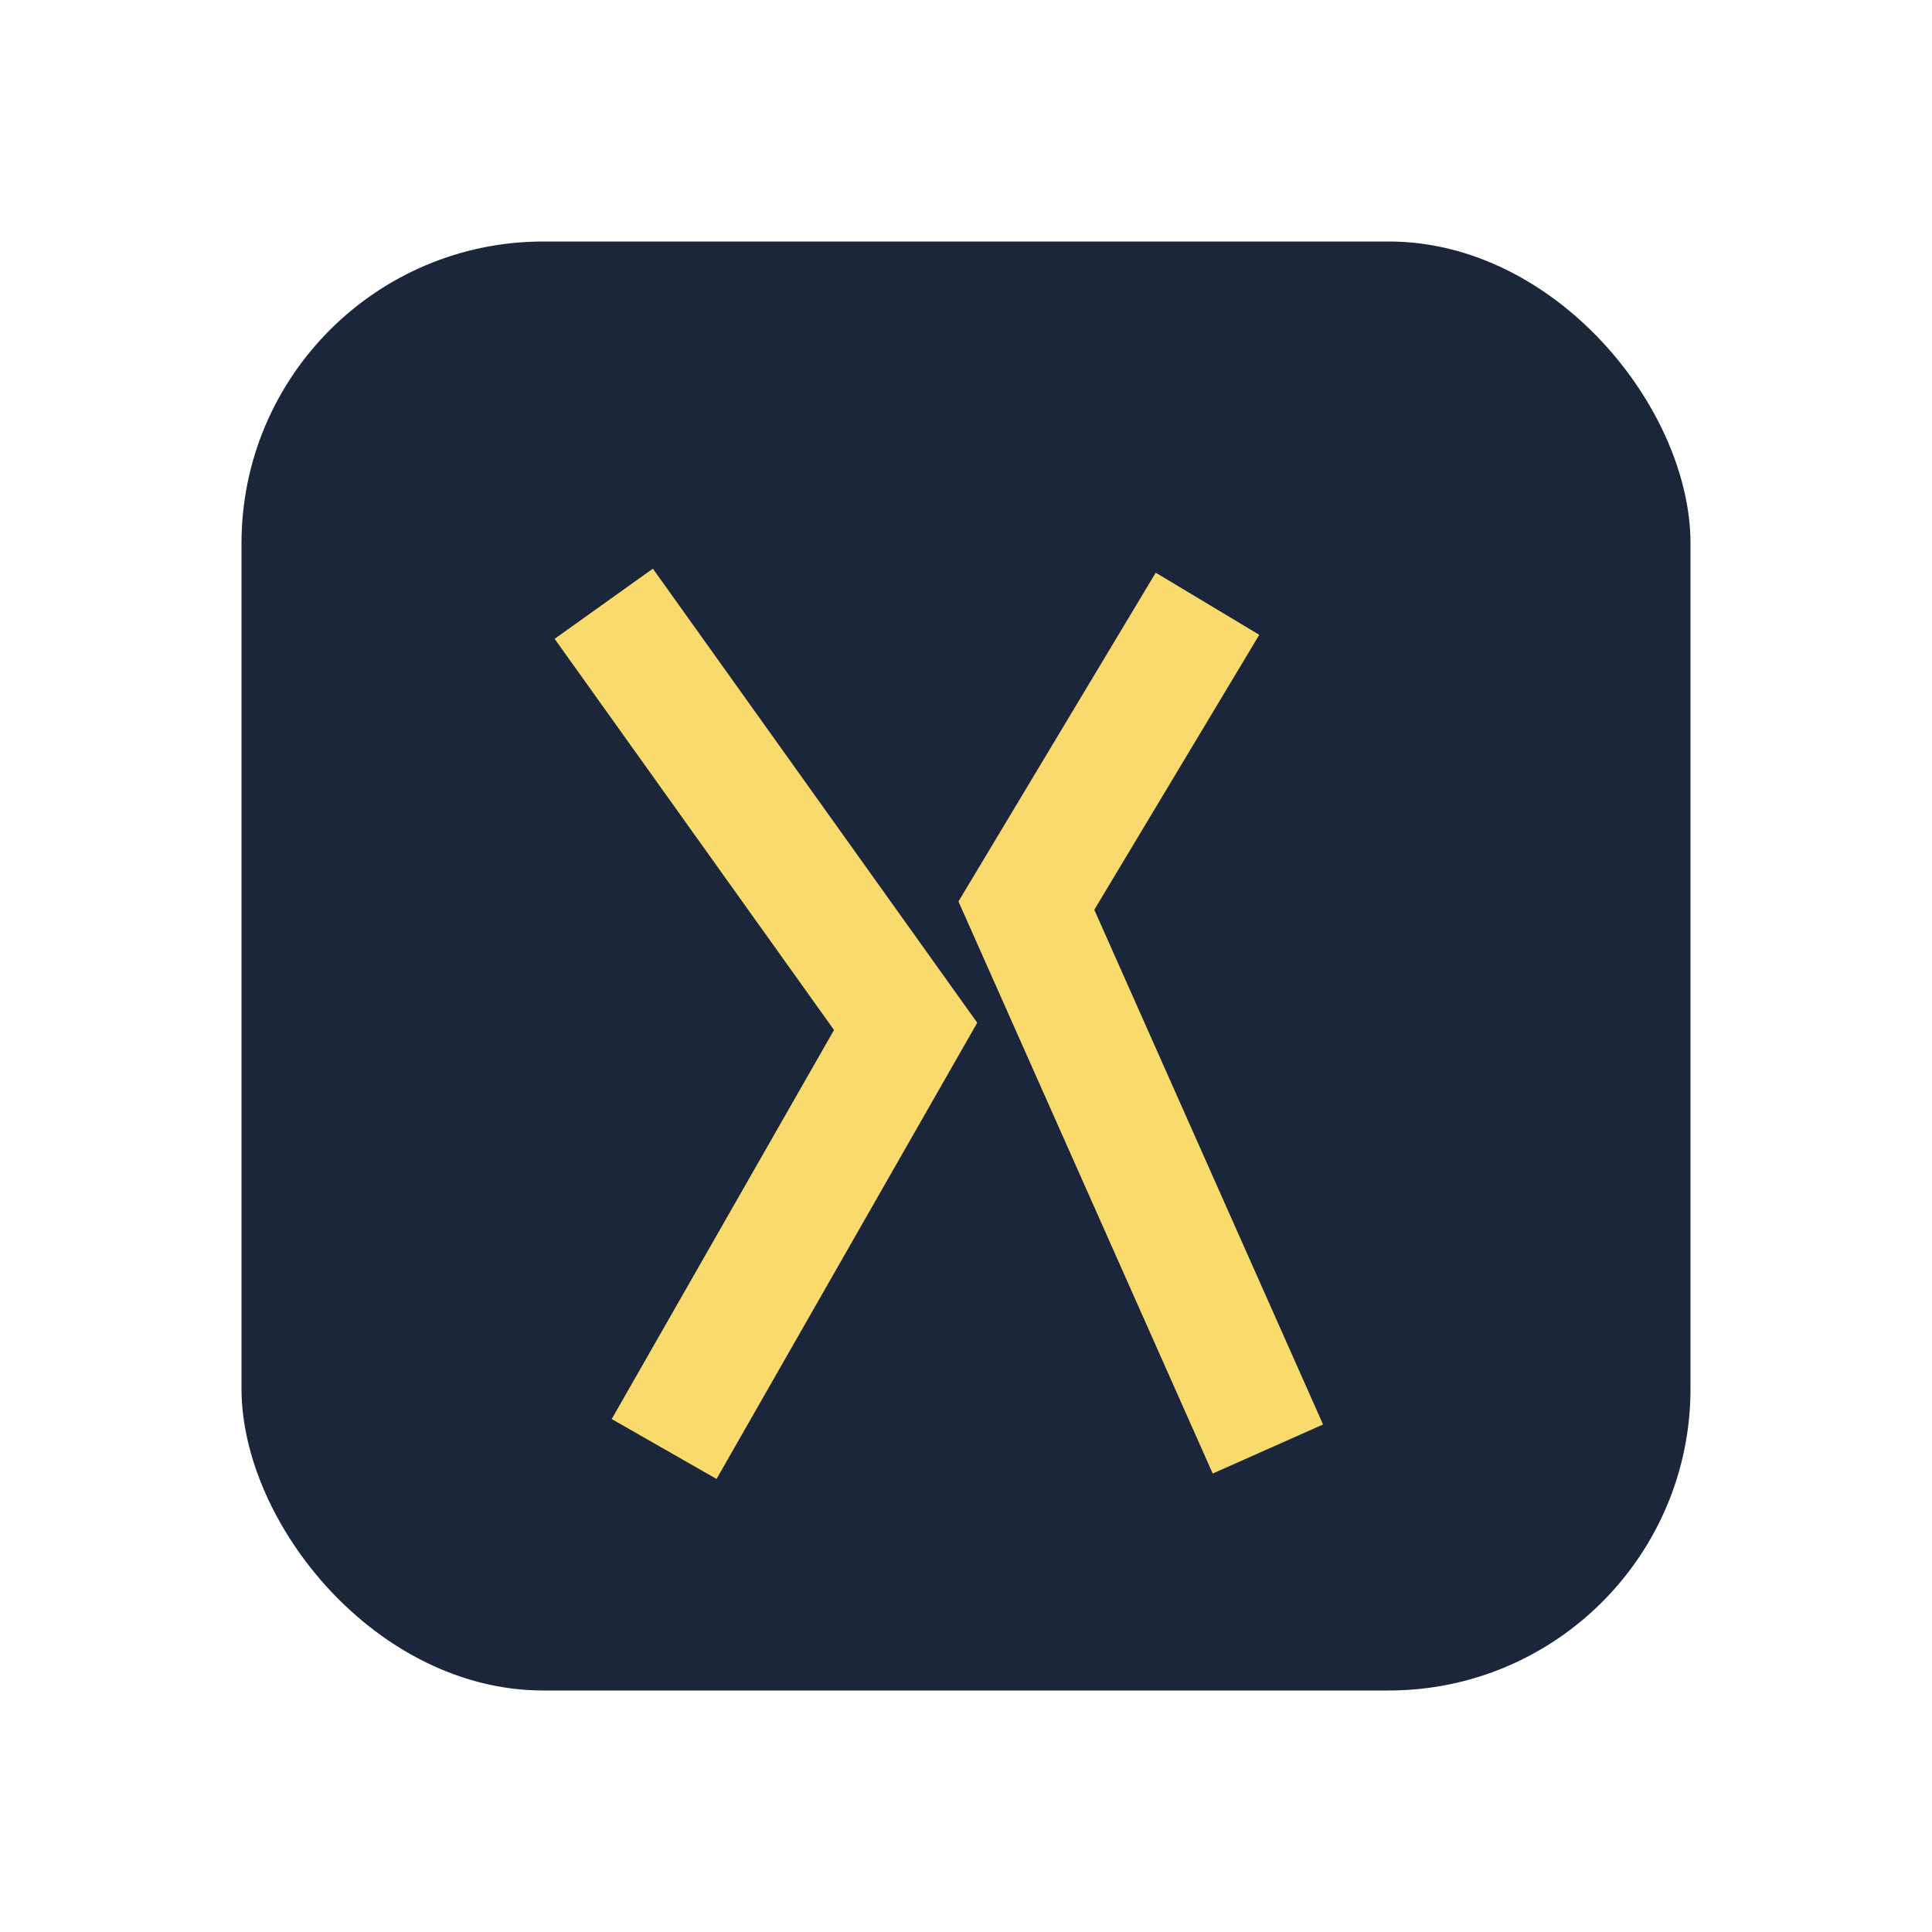
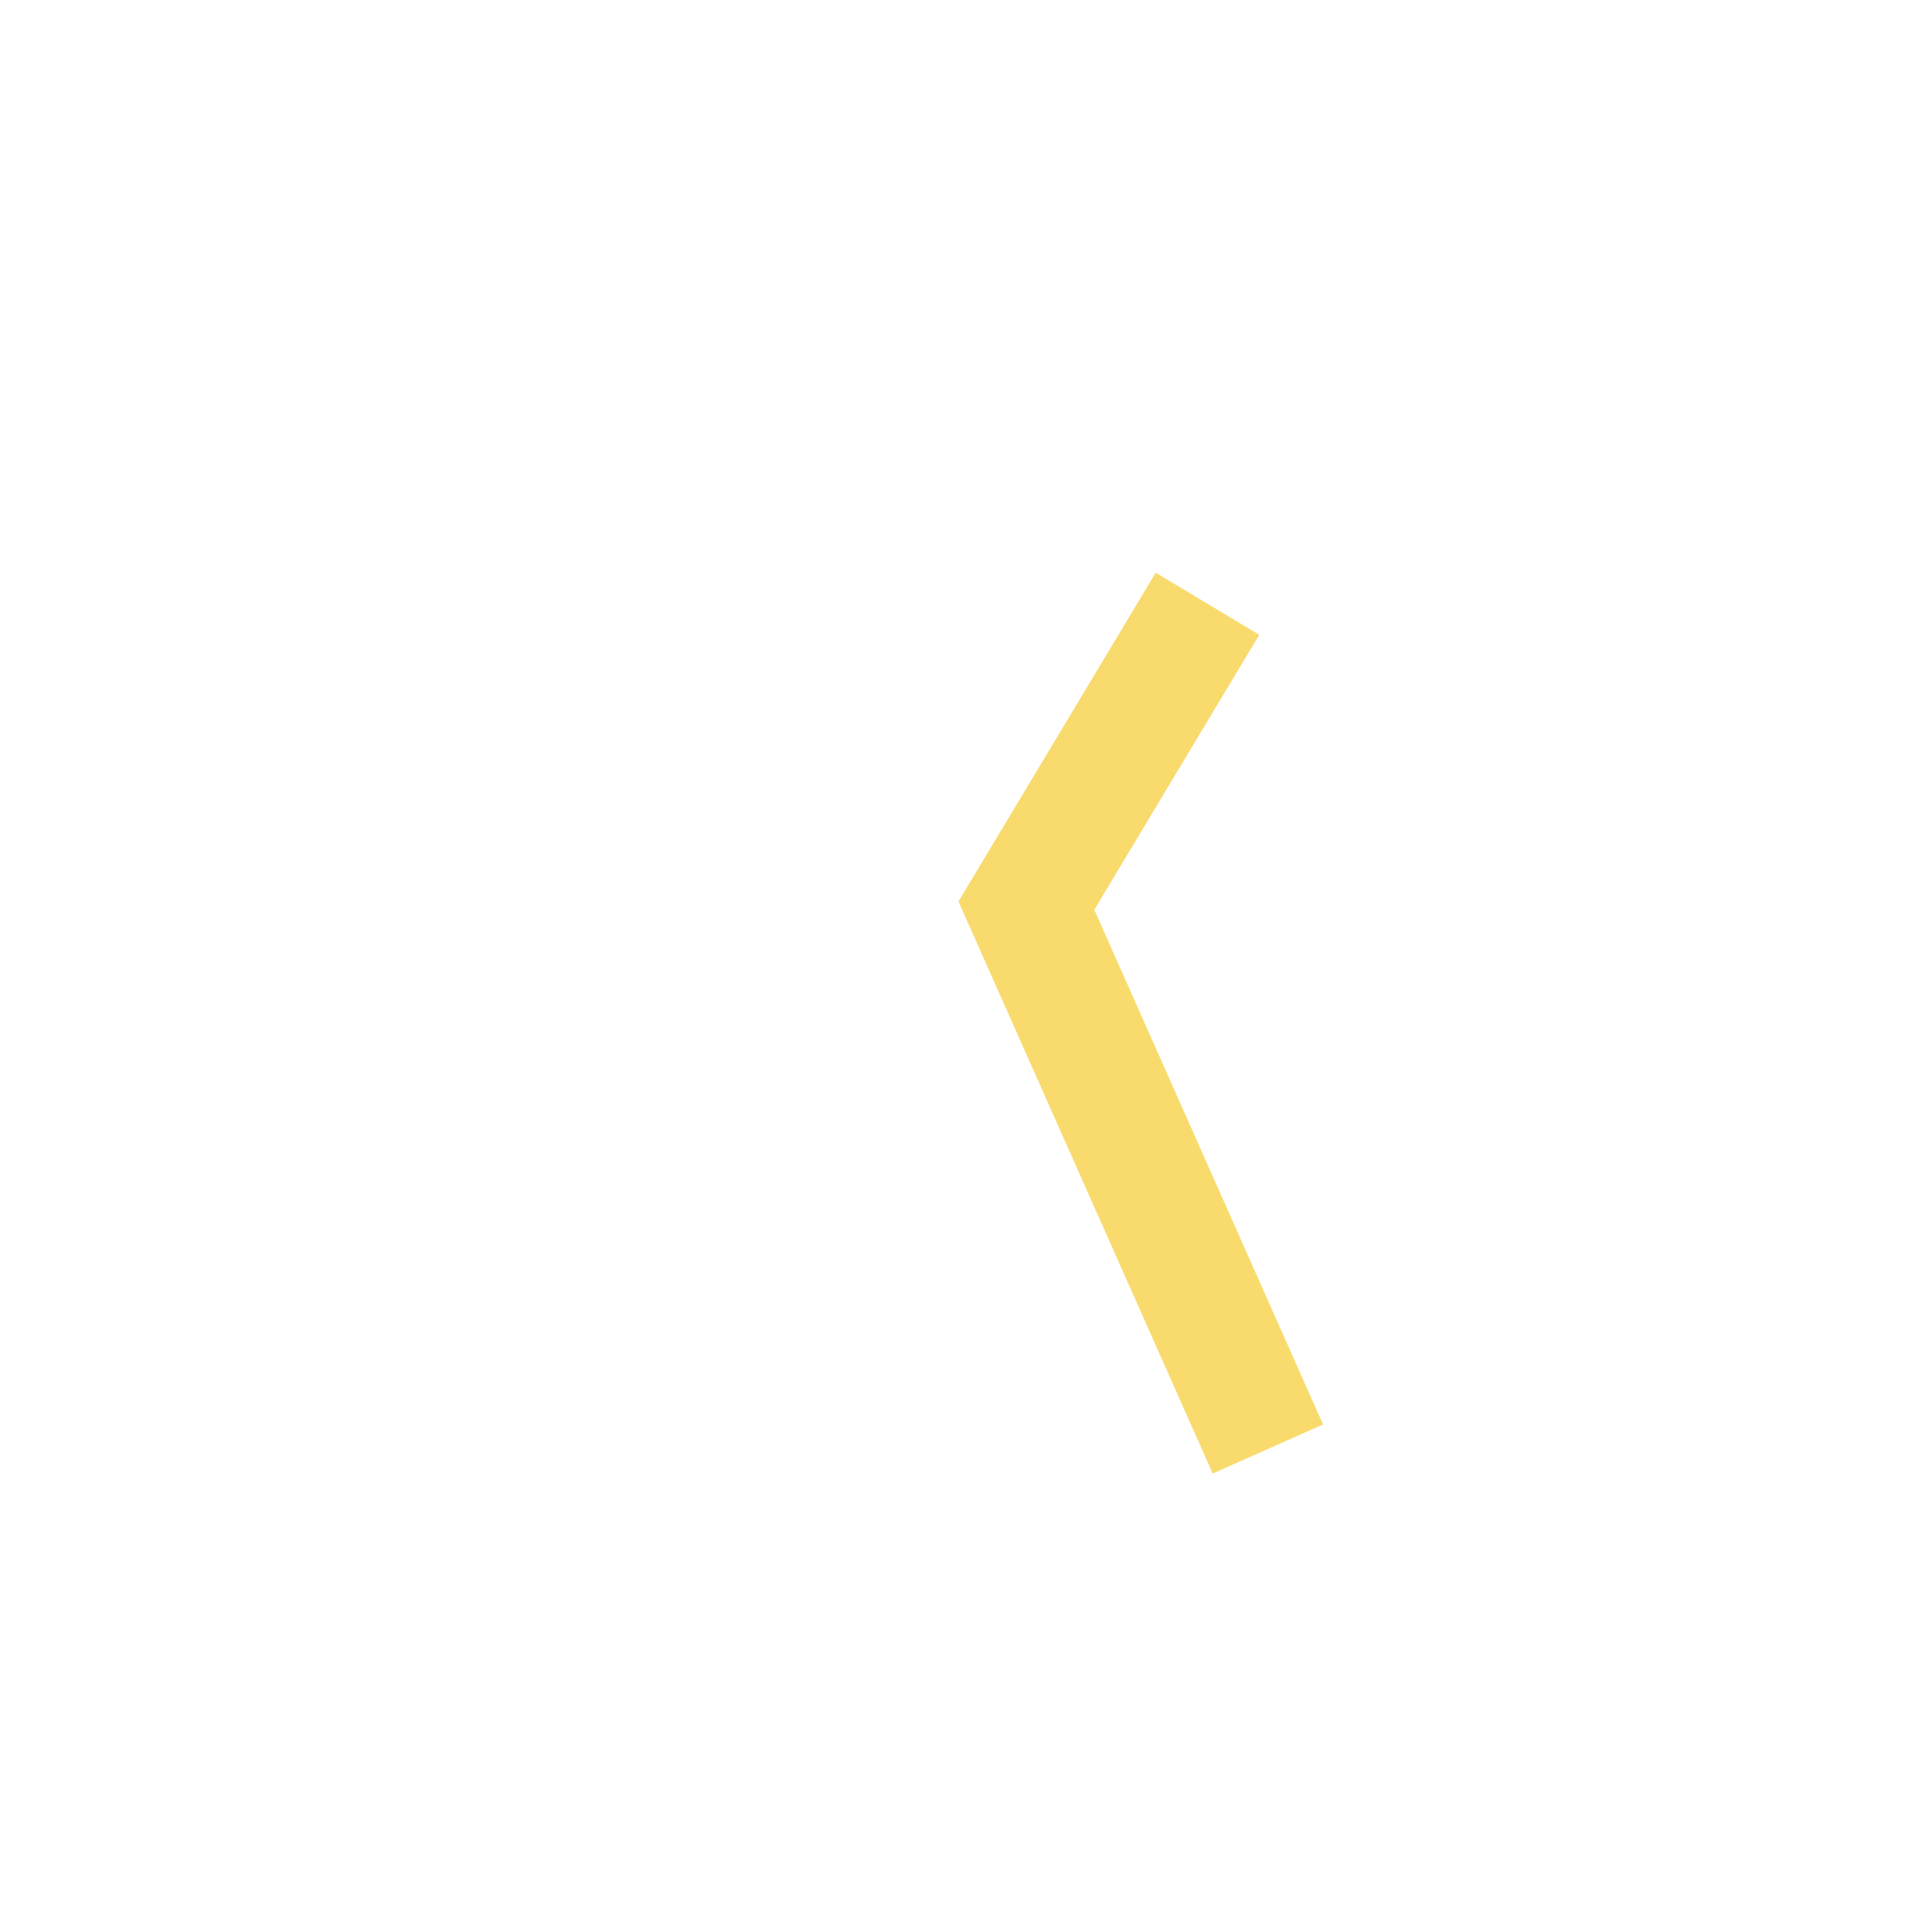
<svg xmlns="http://www.w3.org/2000/svg" width="32" height="32" viewBox="0 0 32 32">
-   <rect x="4" y="4" width="24" height="24" rx="5" fill="#1B263B" />
-   <path d="M10 10l5 7-4 7M20 10l-3 5 4 9" stroke="#F9DB6D" stroke-width="2" fill="none" />
+   <path d="M10 10M20 10l-3 5 4 9" stroke="#F9DB6D" stroke-width="2" fill="none" />
</svg>